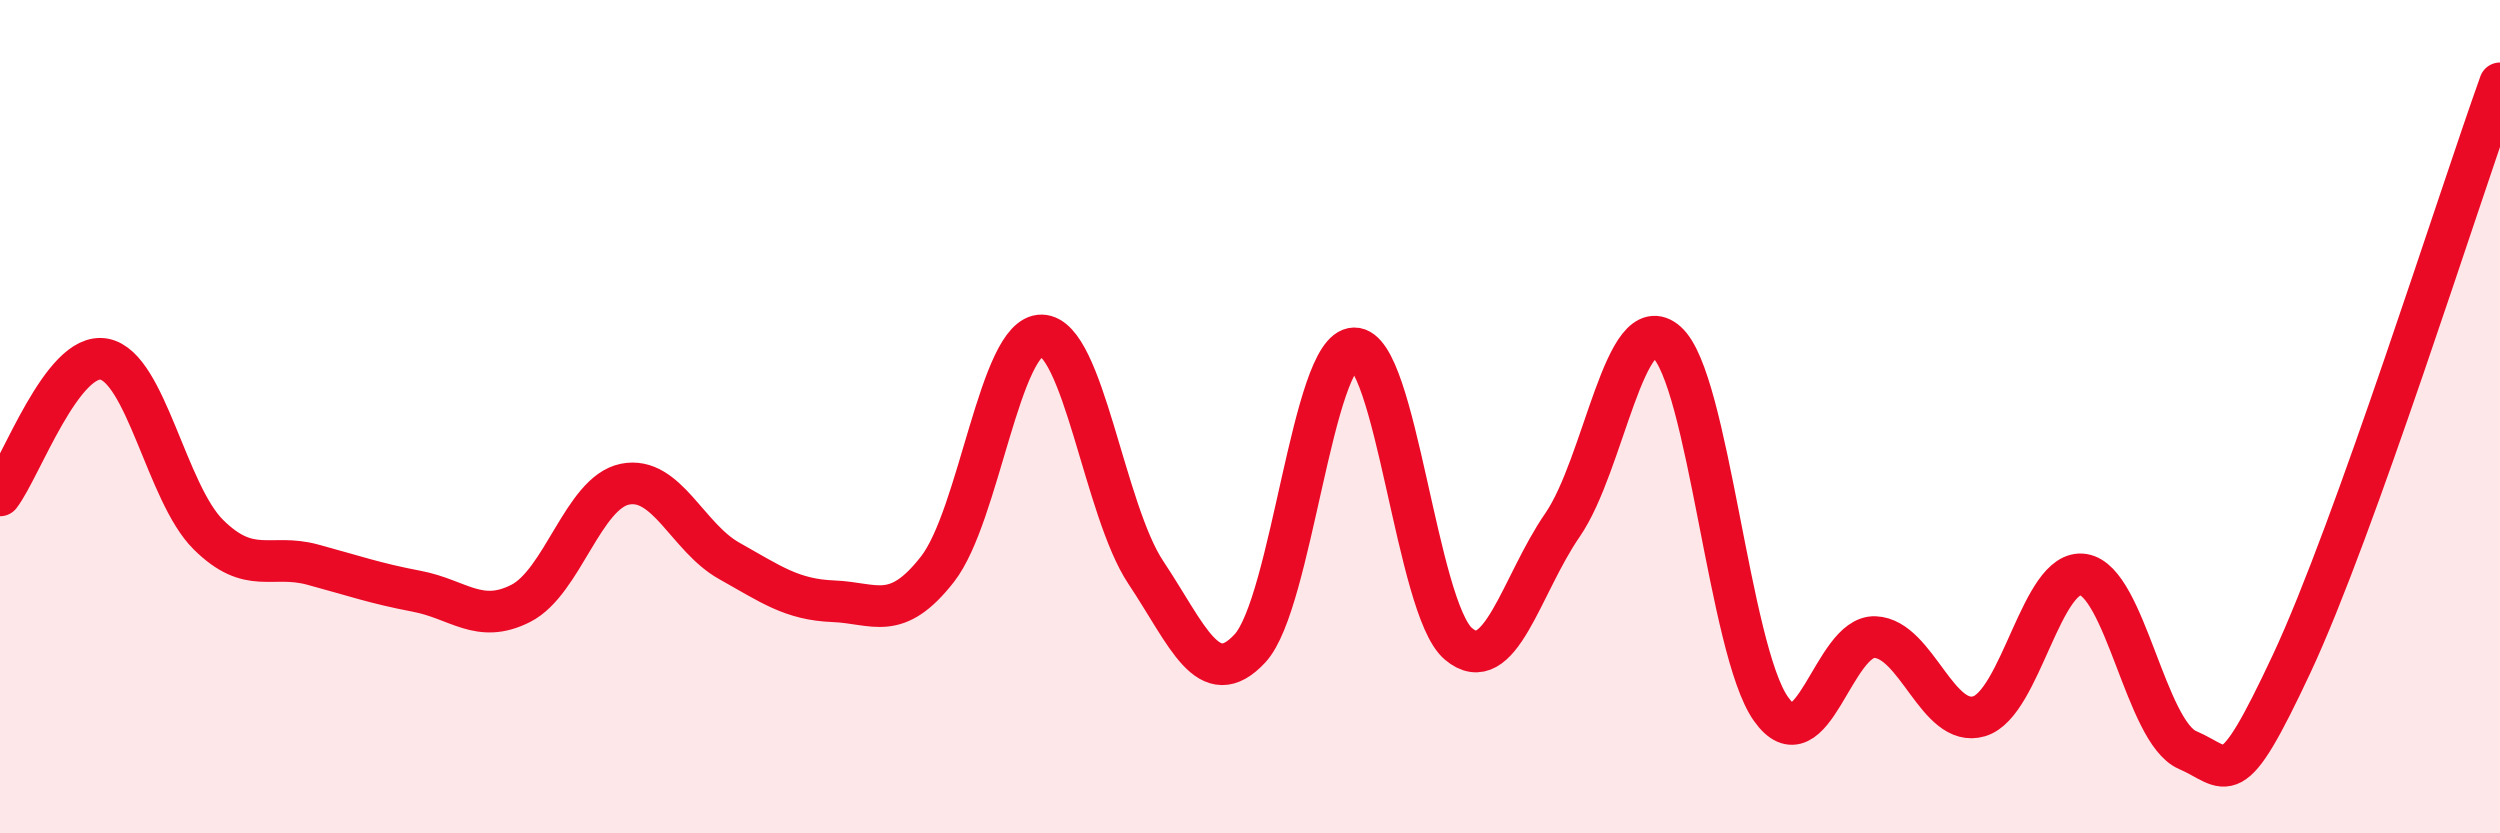
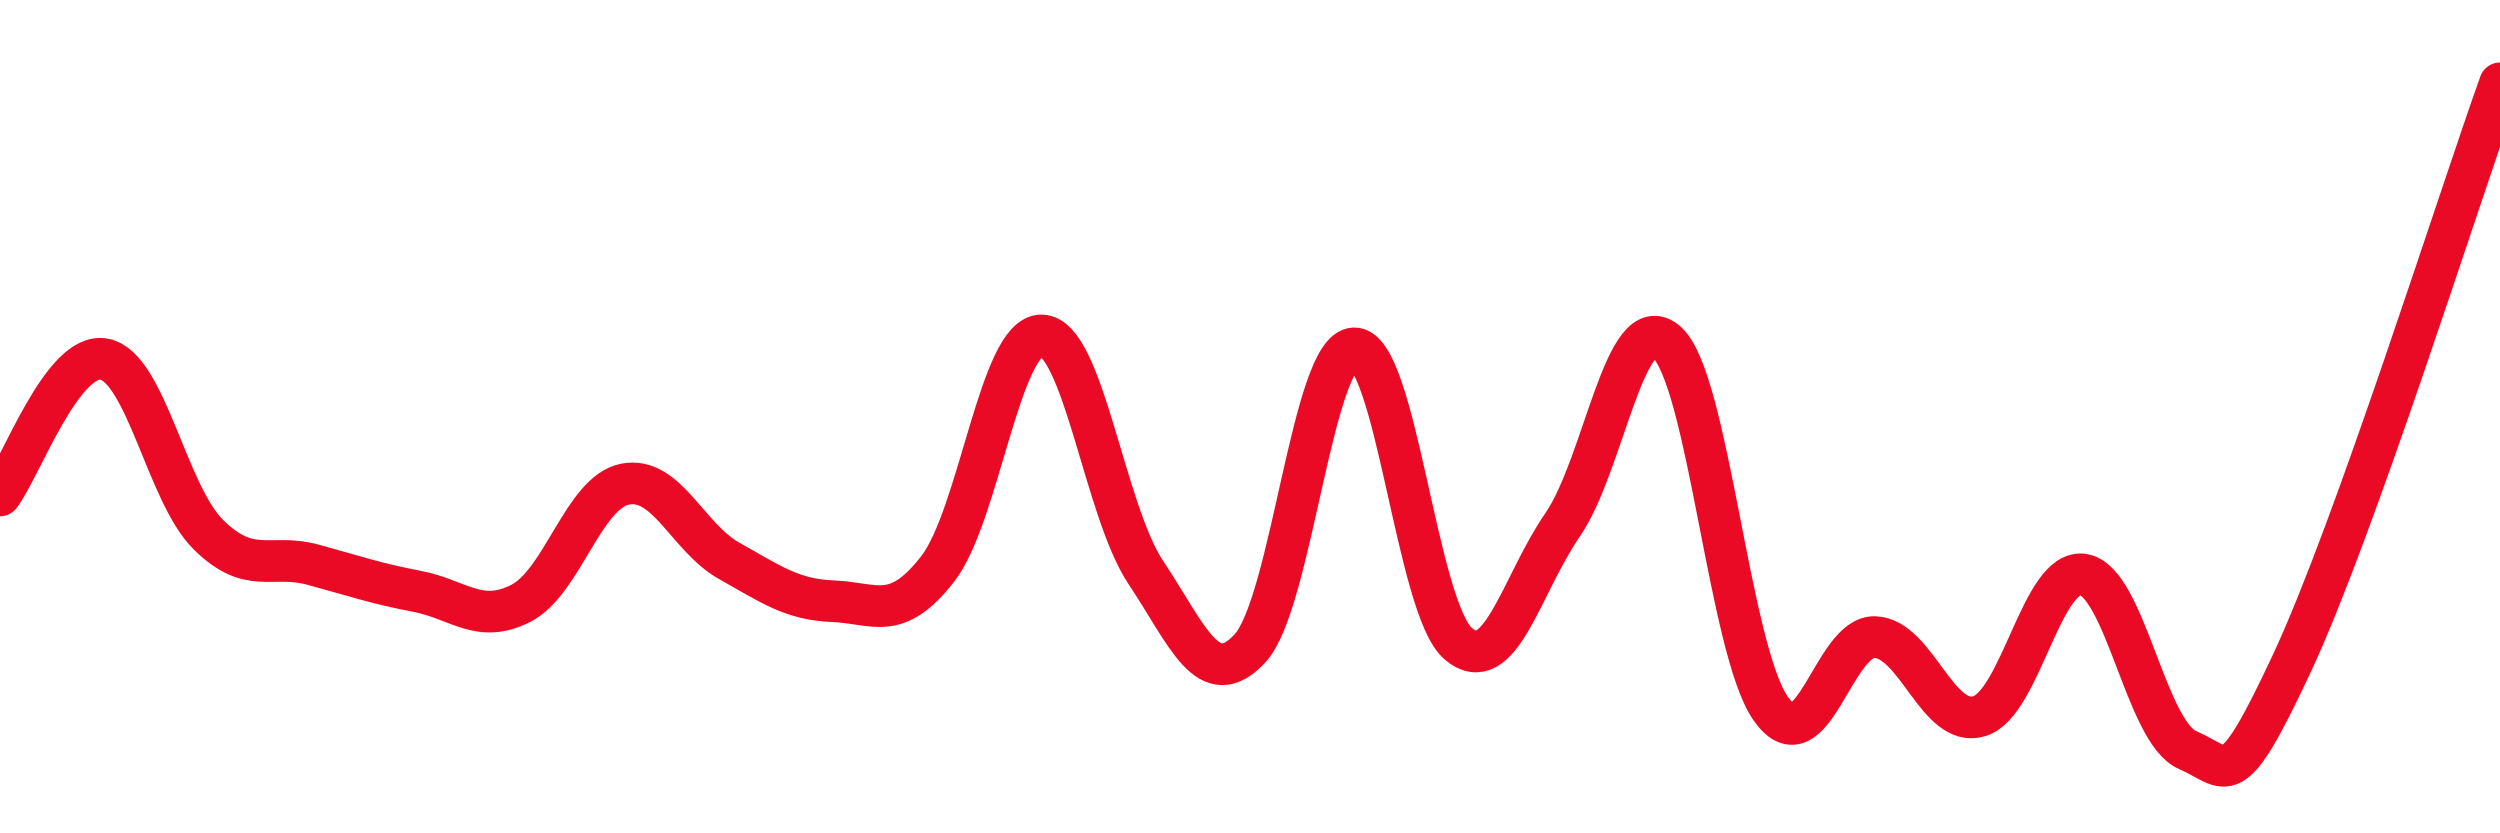
<svg xmlns="http://www.w3.org/2000/svg" width="60" height="20" viewBox="0 0 60 20">
-   <path d="M 0,11.89 C 0.5,11.24 1.5,8.43 2.5,8.62 C 3.5,8.81 4,11.84 5,12.83 C 6,13.82 6.5,13.28 7.5,13.55 C 8.5,13.82 9,14 10,14.19 C 11,14.38 11.5,14.99 12.5,14.48 C 13.5,13.97 14,11.82 15,11.62 C 16,11.42 16.5,12.9 17.5,13.46 C 18.5,14.02 19,14.39 20,14.43 C 21,14.47 21.5,14.94 22.5,13.66 C 23.5,12.38 24,8.03 25,8.05 C 26,8.07 26.5,12.24 27.5,13.74 C 28.5,15.24 29,16.64 30,15.56 C 31,14.48 31.5,8.38 32.5,8.36 C 33.5,8.34 34,14.6 35,15.45 C 36,16.3 36.5,14.05 37.5,12.6 C 38.5,11.15 39,7.33 40,8.21 C 41,9.09 41.5,15.59 42.5,17.01 C 43.5,18.43 44,15.25 45,15.29 C 46,15.33 46.5,17.49 47.5,17.19 C 48.5,16.89 49,13.63 50,13.79 C 51,13.95 51.5,17.57 52.5,18 C 53.5,18.43 53.5,19.13 55,15.93 C 56.5,12.73 59,4.79 60,2L60 20L0 20Z" fill="#EB0A25" opacity="0.1" stroke-linecap="round" stroke-linejoin="round" />
  <path d="M 0,11.89 C 0.5,11.24 1.5,8.43 2.5,8.62 C 3.5,8.81 4,11.84 5,12.83 C 6,13.82 6.5,13.28 7.5,13.55 C 8.5,13.82 9,14 10,14.19 C 11,14.38 11.5,14.99 12.5,14.48 C 13.5,13.97 14,11.82 15,11.62 C 16,11.42 16.5,12.9 17.5,13.46 C 18.5,14.02 19,14.39 20,14.43 C 21,14.47 21.5,14.94 22.5,13.66 C 23.5,12.38 24,8.03 25,8.05 C 26,8.07 26.5,12.24 27.5,13.74 C 28.5,15.24 29,16.64 30,15.56 C 31,14.48 31.5,8.38 32.5,8.36 C 33.5,8.34 34,14.6 35,15.45 C 36,16.3 36.5,14.05 37.5,12.6 C 38.5,11.15 39,7.33 40,8.21 C 41,9.09 41.5,15.59 42.5,17.01 C 43.5,18.43 44,15.25 45,15.29 C 46,15.33 46.5,17.49 47.5,17.19 C 48.5,16.89 49,13.63 50,13.79 C 51,13.95 51.5,17.57 52.5,18 C 53.5,18.43 53.5,19.13 55,15.93 C 56.5,12.73 59,4.79 60,2" stroke="#EB0A25" stroke-width="1" fill="none" stroke-linecap="round" stroke-linejoin="round" />
</svg>